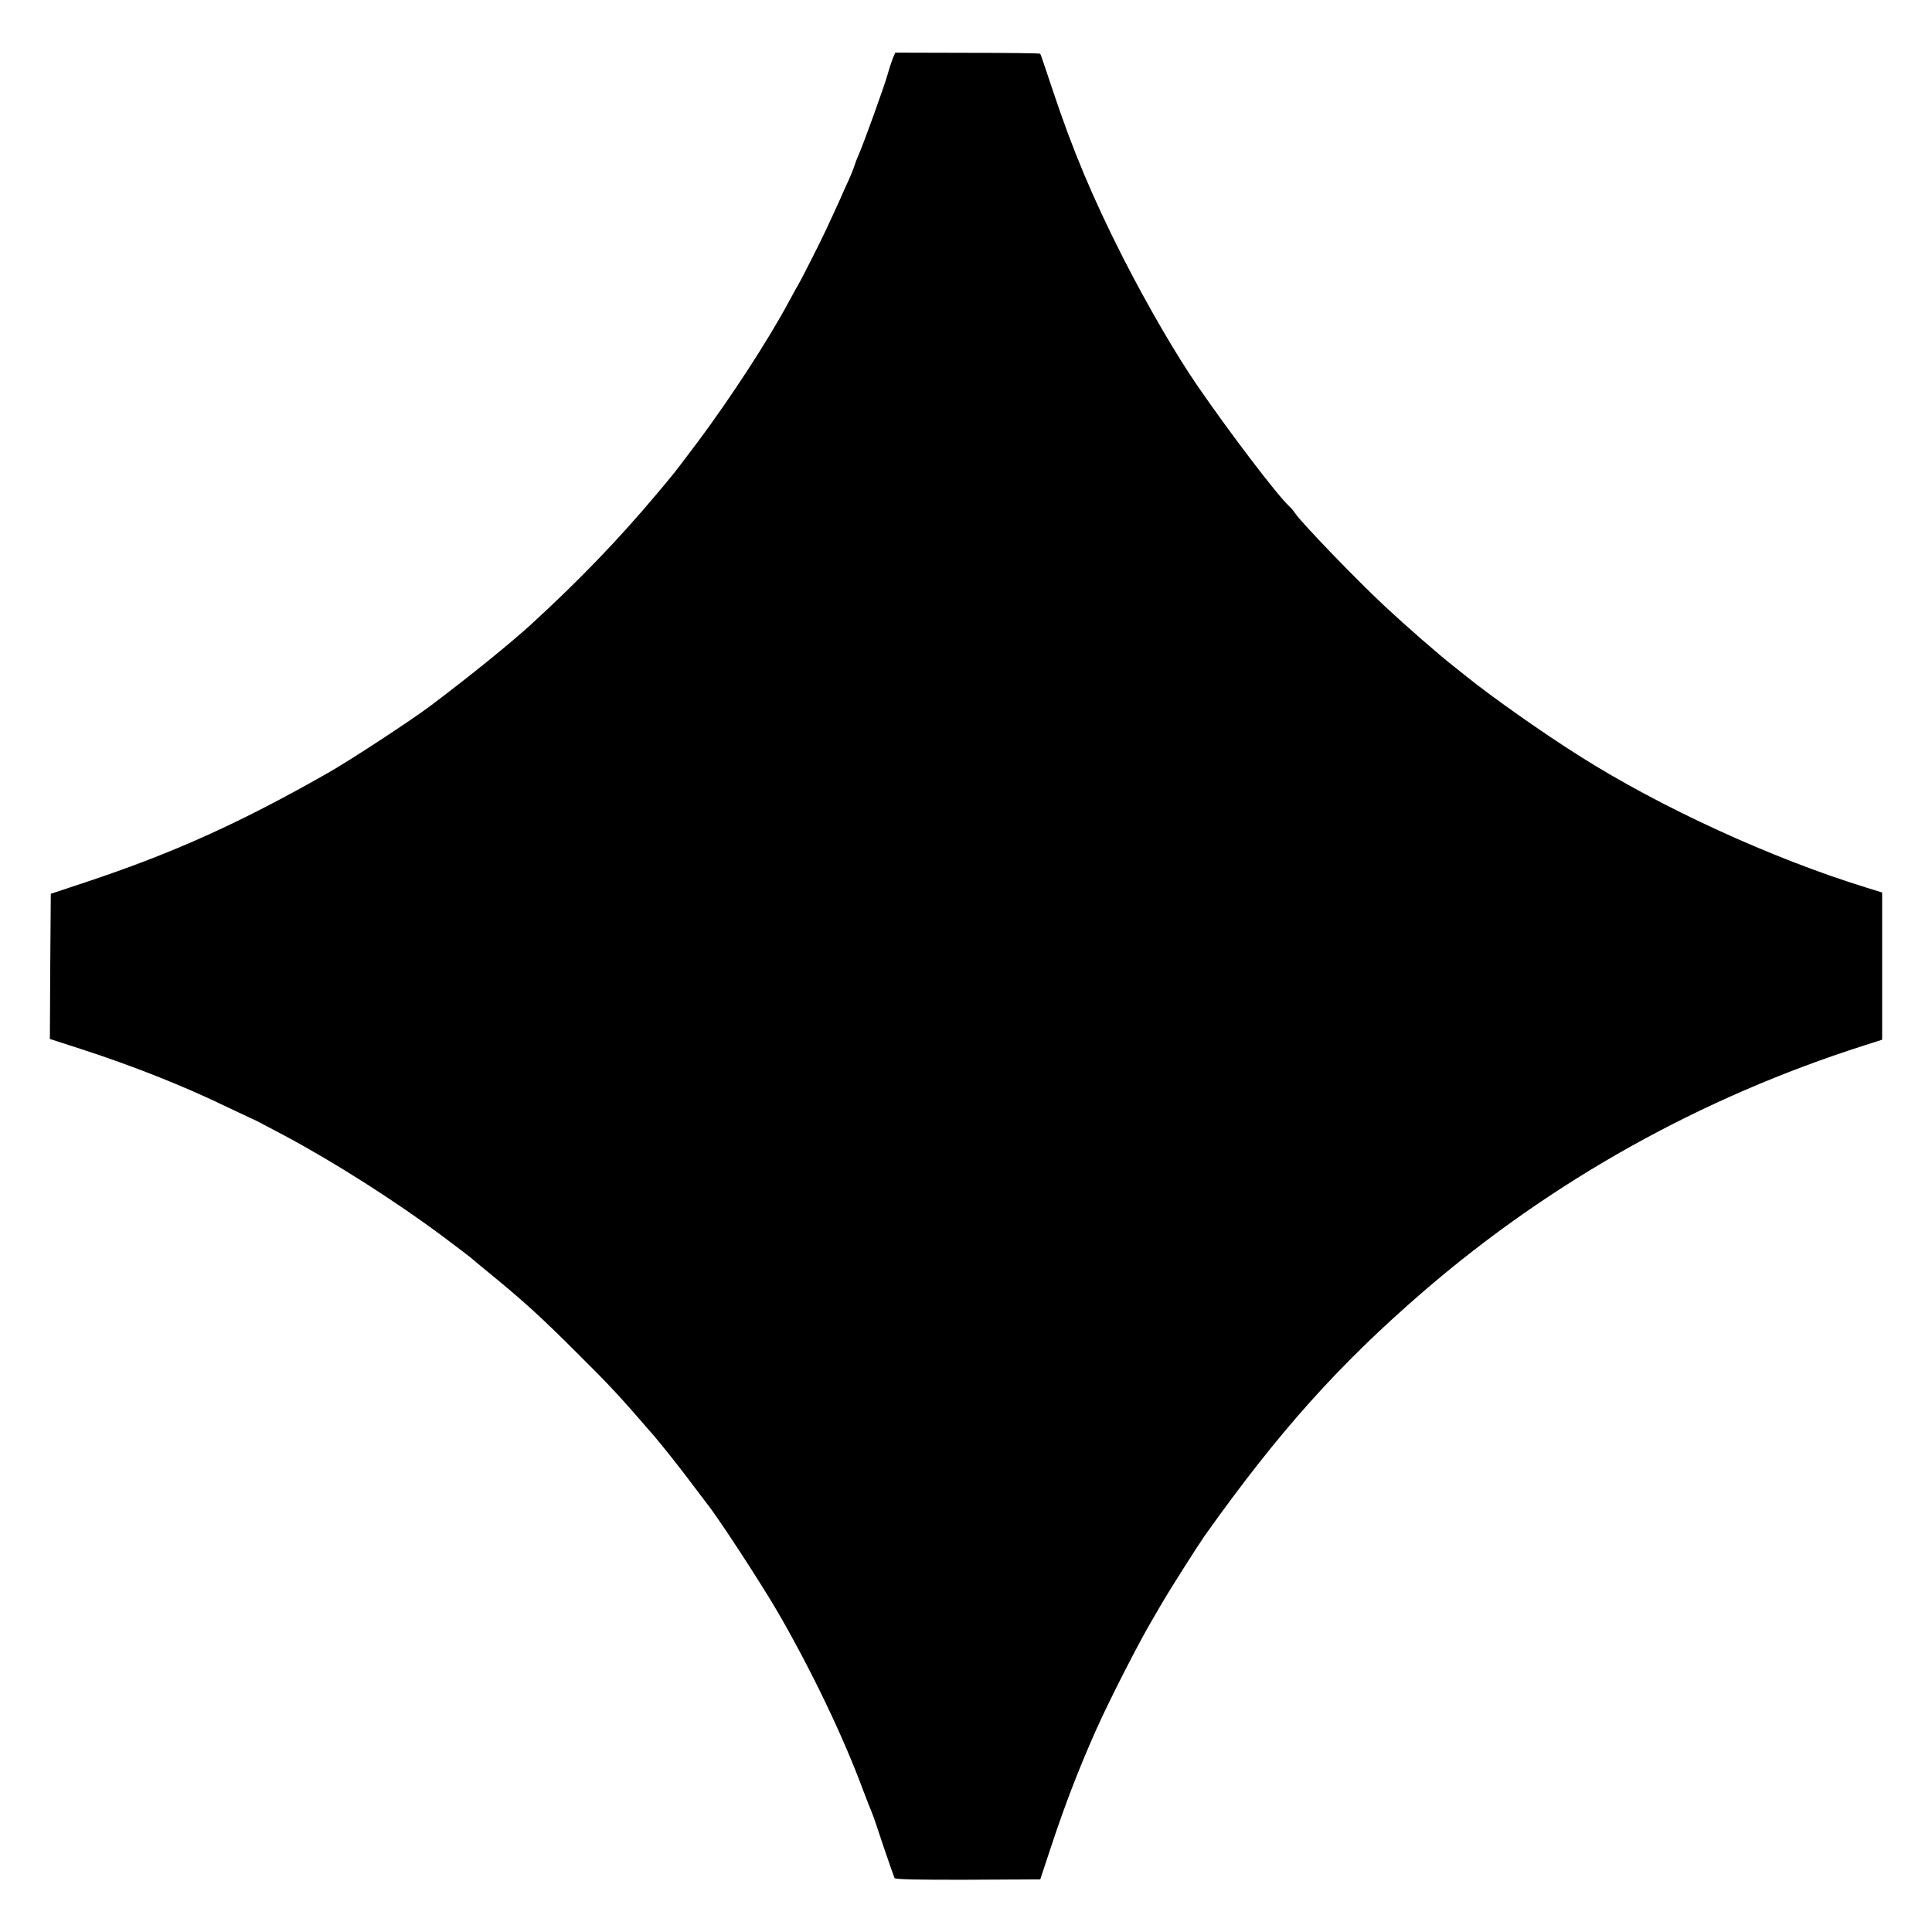
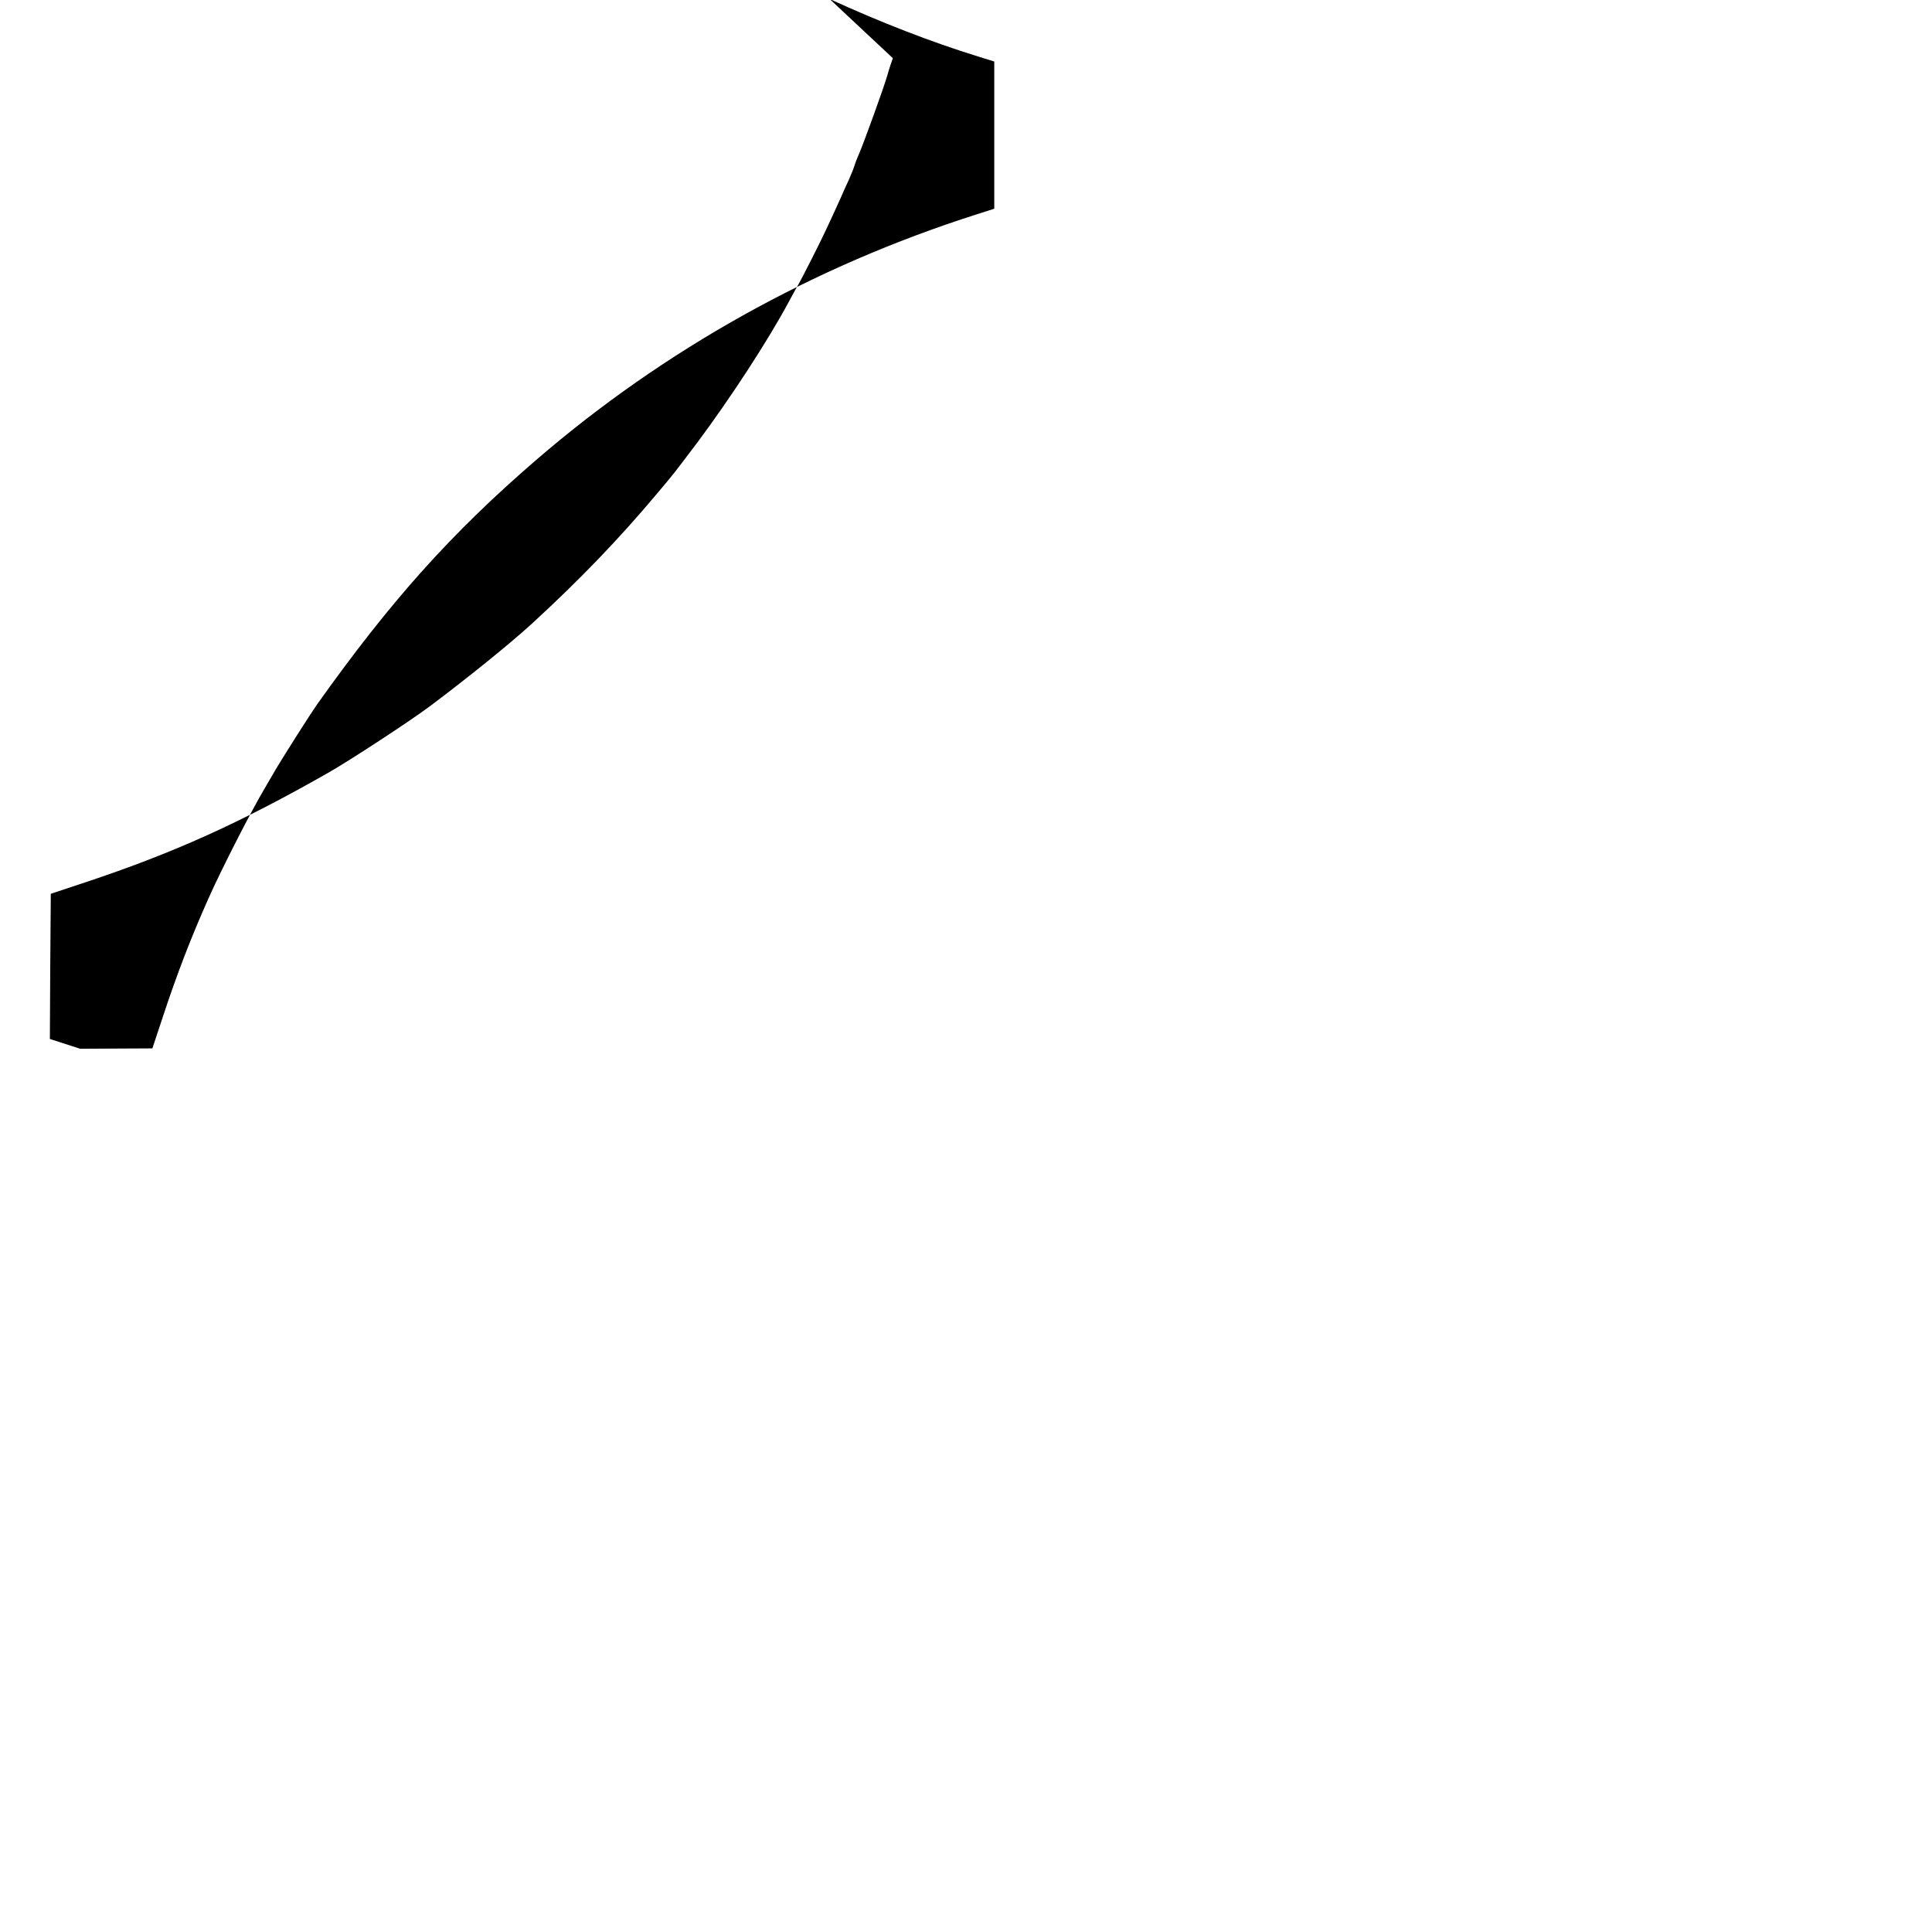
<svg xmlns="http://www.w3.org/2000/svg" version="1.0" width="1046pt" height="1046pt" viewBox="0 0 1046 1046" preserveAspectRatio="xMidYMid meet">
  <g transform="translate(0,1046) scale(0.1,-0.1)" fill="#000000" stroke="none">
-     <path d="M4834 10145 c-6 -16 -20 -57 -29 -90 -20 -70 -129 -371 -155 -430 -10 -22 -21 -51 -25 -65 -4 -14 -18 -47 -30 -75 -13 -27 -33 -72 -45 -100 -64 -141 -87 -191 -152 -320 -39 -77 -74 -144 -78 -150 -4 -5 -26 -46 -50 -90 -111 -207 -311 -514 -491 -756 -67 -89 -130 -172 -140 -183 -9 -12 -47 -57 -84 -101 -203 -242 -416 -464 -680 -706 -118 -107 -329 -278 -540 -437 -104 -79 -445 -302 -560 -367 -480 -273 -836 -433 -1310 -591 l-190 -63 -3 -393 -2 -393 164 -53 c284 -92 558 -200 803 -319 65 -31 120 -57 123 -58 6 -1 66 -32 180 -93 268 -143 603 -356 860 -548 80 -60 147 -111 150 -114 3 -3 43 -37 90 -75 193 -158 284 -240 489 -445 176 -175 219 -221 412 -444 46 -54 140 -172 214 -271 33 -44 64 -84 68 -90 65 -80 298 -438 392 -600 182 -316 350 -666 459 -960 21 -55 42 -109 47 -120 5 -11 33 -92 62 -181 30 -88 57 -166 60 -172 5 -7 127 -10 398 -9 l391 2 58 175 c76 230 151 425 247 640 71 159 231 472 302 591 9 15 31 53 50 86 42 73 196 315 233 368 401 564 727 928 1188 1326 693 597 1499 1047 2383 1329 l97 31 0 398 0 399 -87 27 c-509 157 -1112 433 -1553 713 -198 125 -464 312 -610 429 -30 24 -62 50 -70 56 -76 59 -257 217 -375 327 -162 152 -443 444 -484 502 -8 13 -23 30 -32 38 -62 57 -314 387 -495 650 -119 173 -271 435 -404 695 -165 326 -272 580 -383 914 -34 103 -63 188 -65 190 -1 3 -179 5 -394 5 l-391 1 -13 -30z" />
+     <path d="M4834 10145 c-6 -16 -20 -57 -29 -90 -20 -70 -129 -371 -155 -430 -10 -22 -21 -51 -25 -65 -4 -14 -18 -47 -30 -75 -13 -27 -33 -72 -45 -100 -64 -141 -87 -191 -152 -320 -39 -77 -74 -144 -78 -150 -4 -5 -26 -46 -50 -90 -111 -207 -311 -514 -491 -756 -67 -89 -130 -172 -140 -183 -9 -12 -47 -57 -84 -101 -203 -242 -416 -464 -680 -706 -118 -107 -329 -278 -540 -437 -104 -79 -445 -302 -560 -367 -480 -273 -836 -433 -1310 -591 l-190 -63 -3 -393 -2 -393 164 -53 l391 2 58 175 c76 230 151 425 247 640 71 159 231 472 302 591 9 15 31 53 50 86 42 73 196 315 233 368 401 564 727 928 1188 1326 693 597 1499 1047 2383 1329 l97 31 0 398 0 399 -87 27 c-509 157 -1112 433 -1553 713 -198 125 -464 312 -610 429 -30 24 -62 50 -70 56 -76 59 -257 217 -375 327 -162 152 -443 444 -484 502 -8 13 -23 30 -32 38 -62 57 -314 387 -495 650 -119 173 -271 435 -404 695 -165 326 -272 580 -383 914 -34 103 -63 188 -65 190 -1 3 -179 5 -394 5 l-391 1 -13 -30z" />
  </g>
</svg>